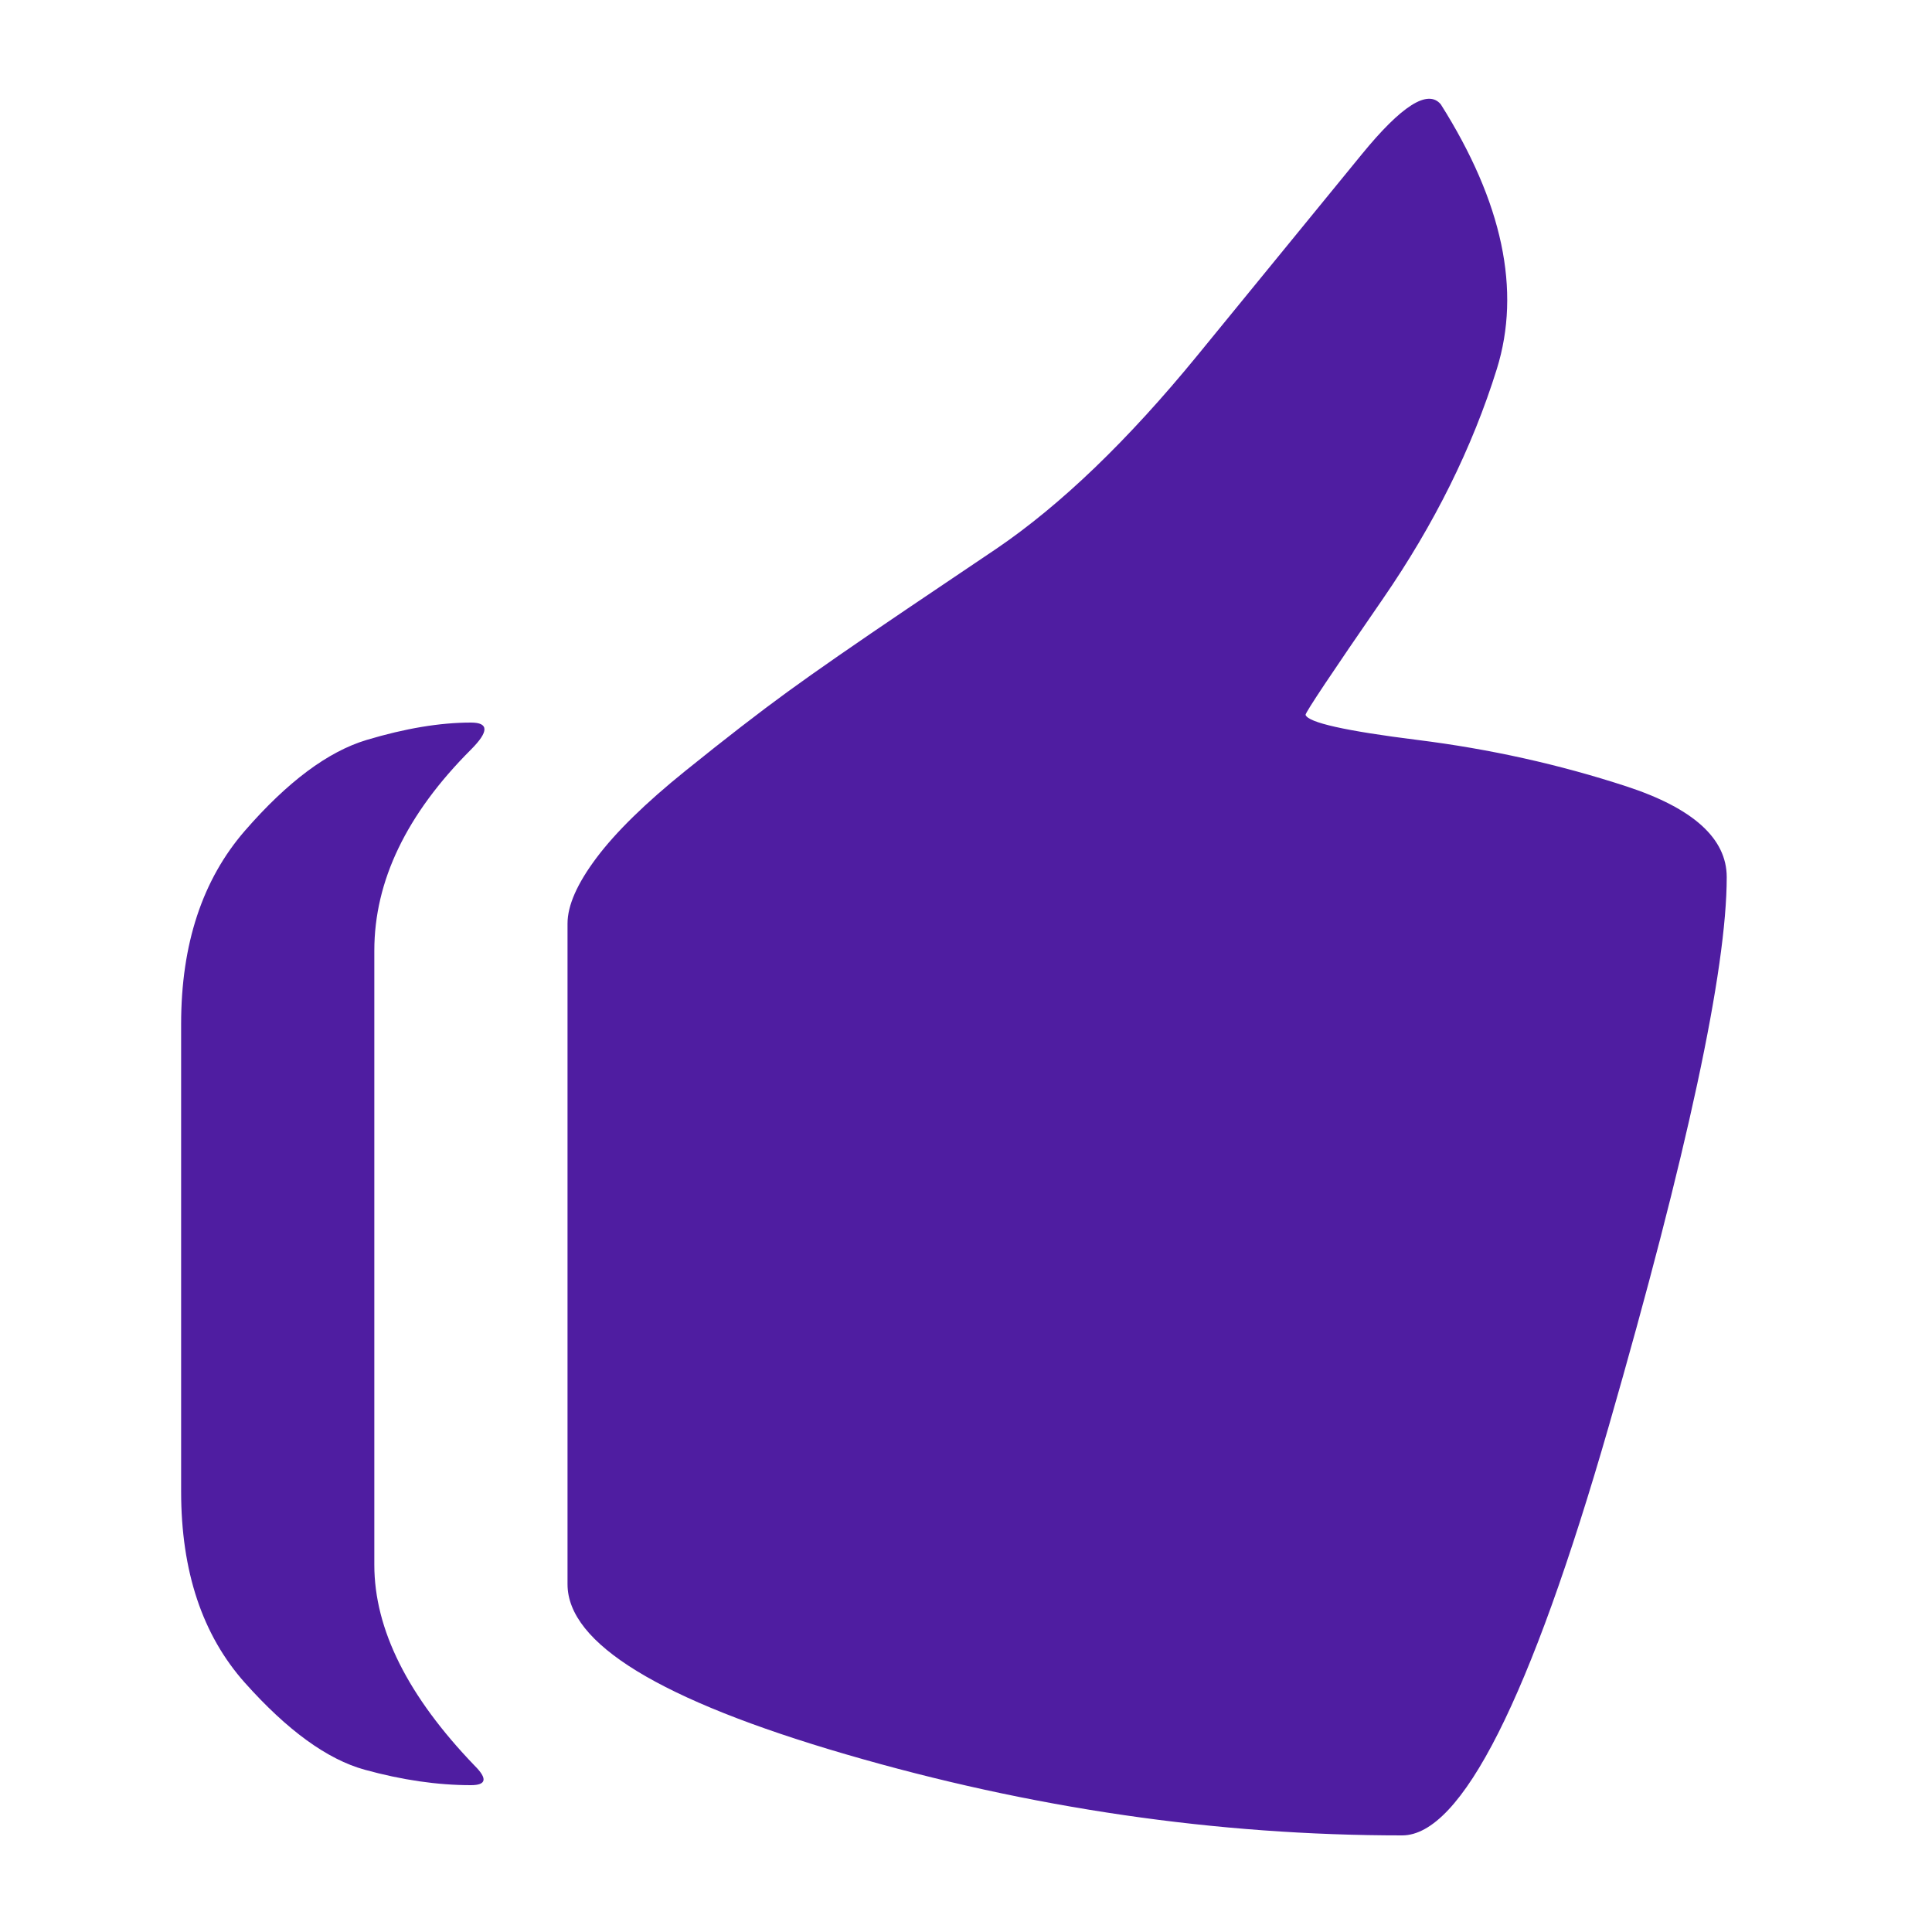
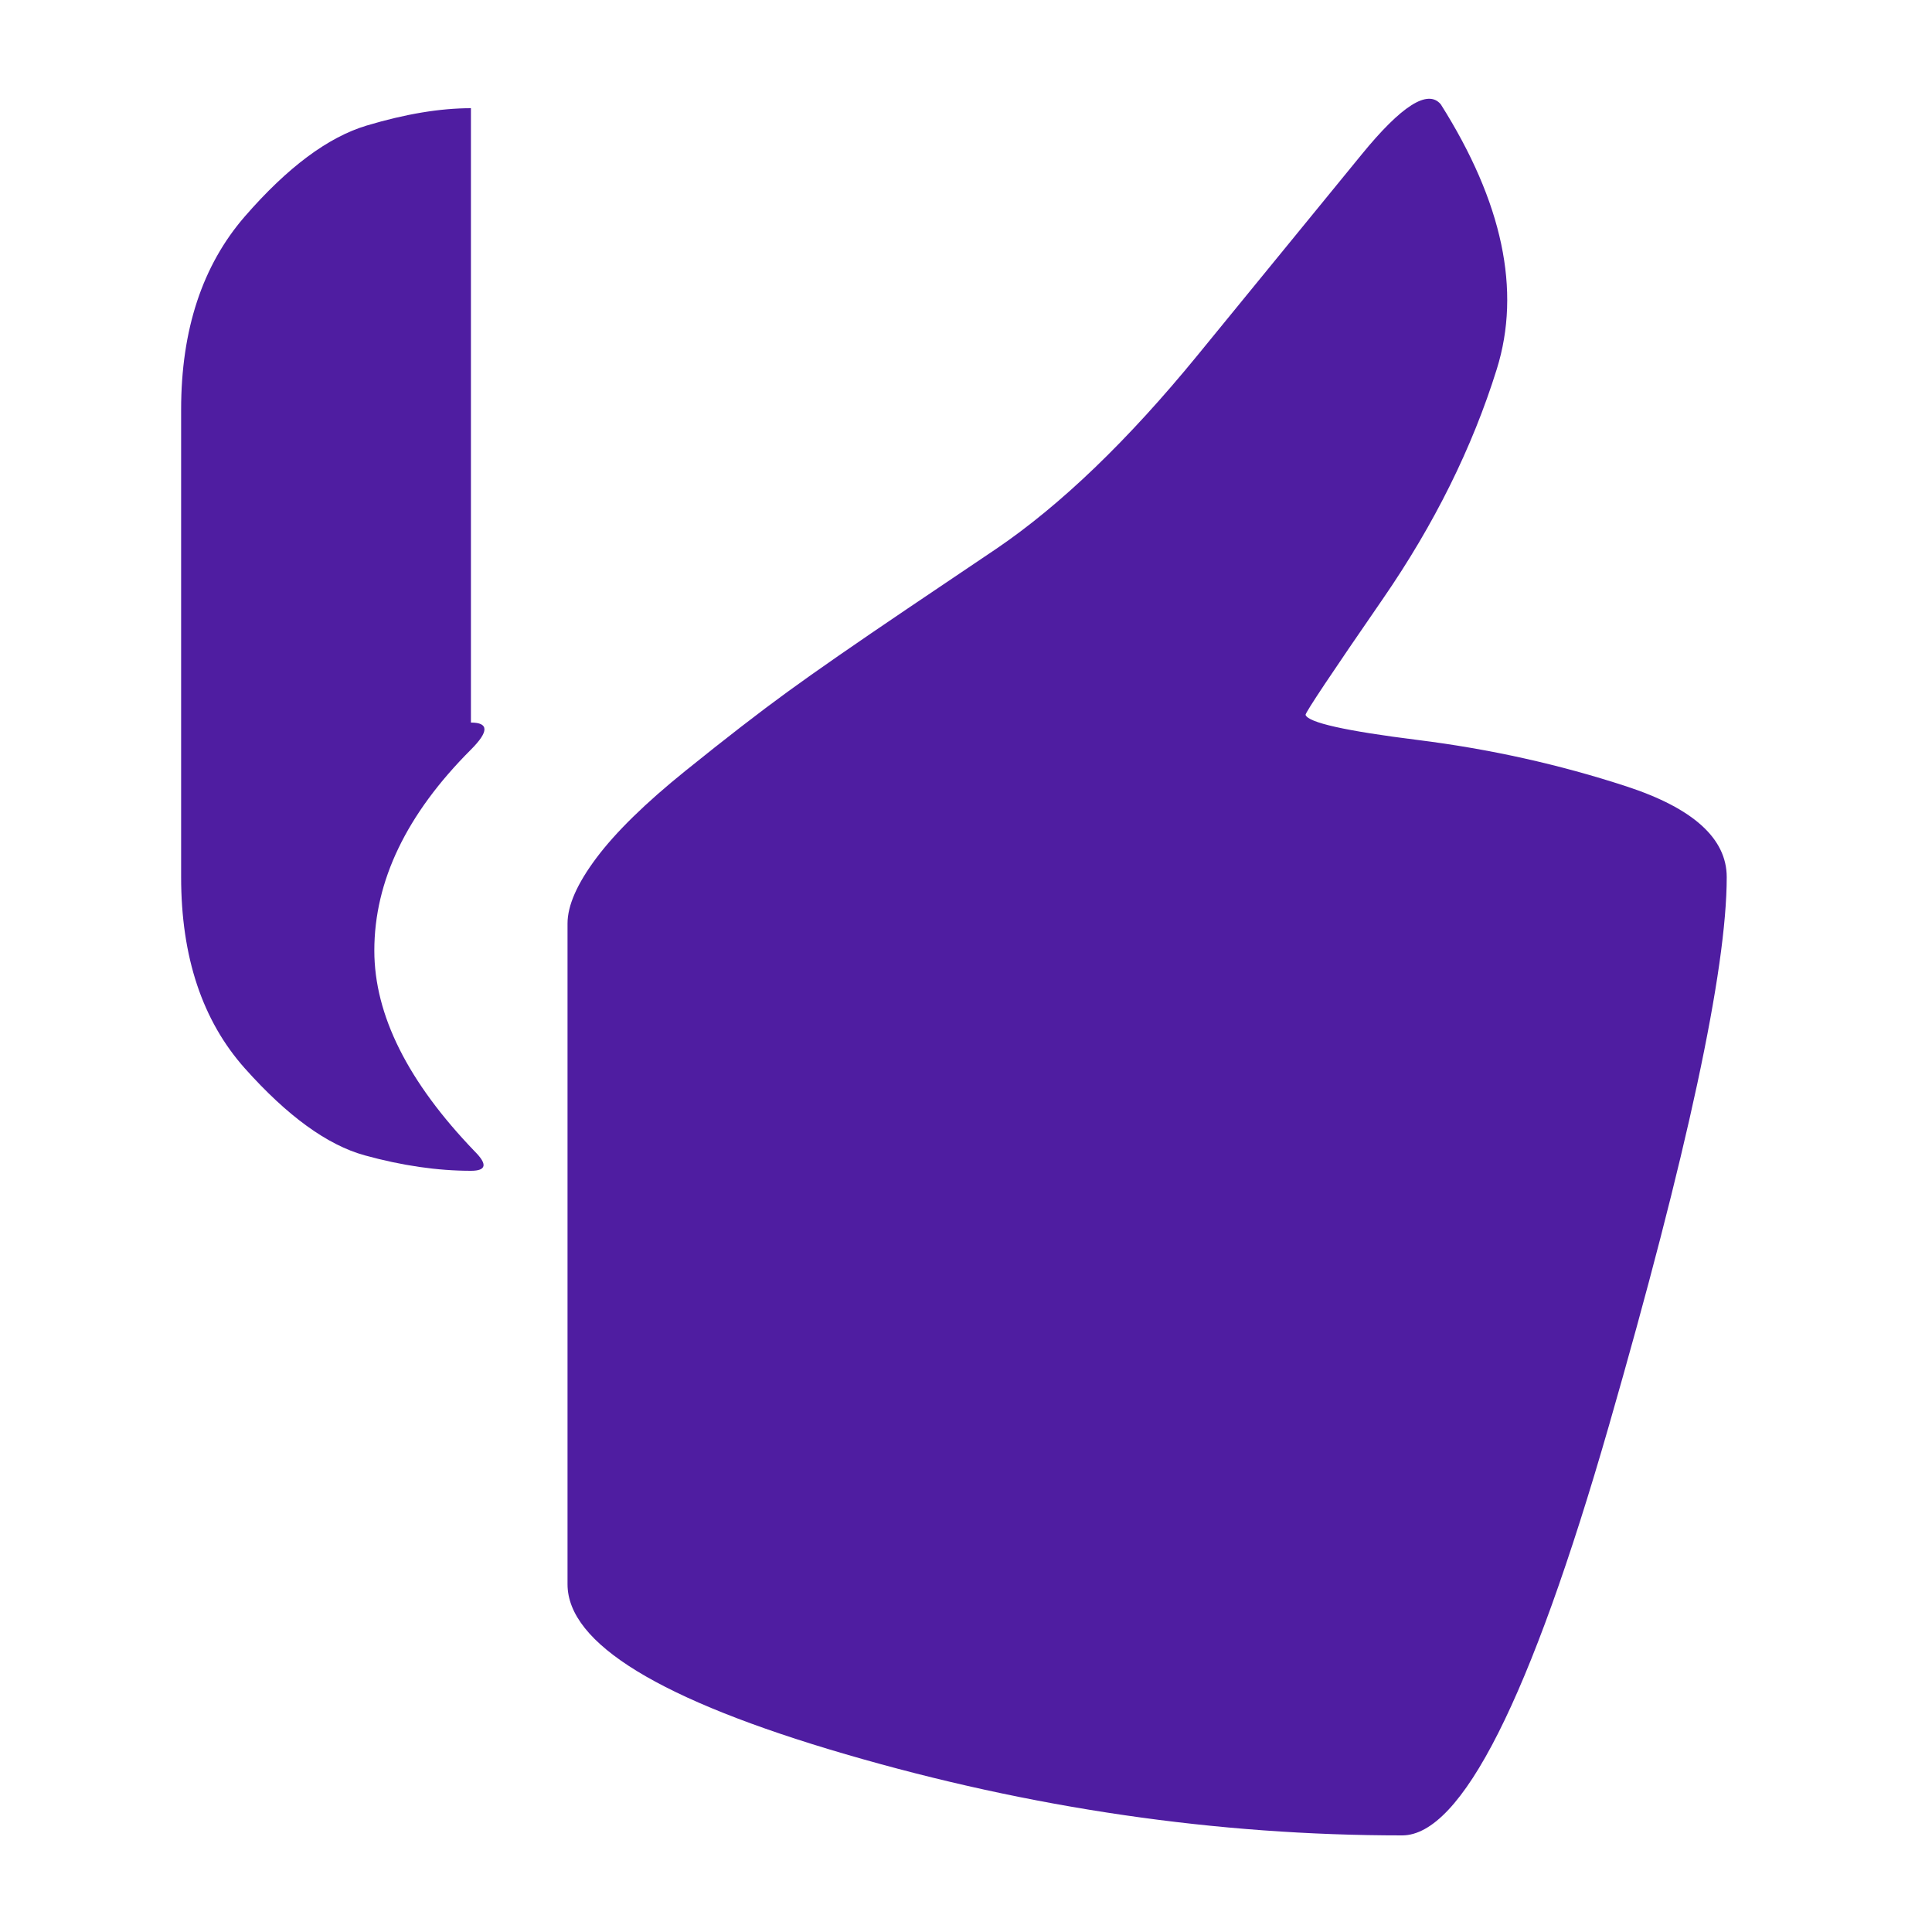
<svg xmlns="http://www.w3.org/2000/svg" version="1.1" width="250" height="250" viewBox="0 0 26 32">
-   <path style="fill:#4f1da1" d="M18.624 11.84q0.064 0.192 1.856 0.416t3.456 0.768 1.664 1.504q0 2.304-1.952 9.088t-3.424 6.784q-4.608 0-9.216-1.344t-4.608-2.816v-10.944q0-0.448 0.48-1.088t1.472-1.44 1.696-1.312 1.984-1.376 1.472-0.992q1.6-1.088 3.328-3.2t2.72-3.328 1.312-0.832q1.536 2.432 0.928 4.384t-1.888 3.808-1.28 1.92zM4.8 11.968q0.448 0 0 0.448-1.6 1.6-1.6 3.328v10.176q0 1.6 1.664 3.328 0.32 0.32-0.064 0.32-0.832 0-1.76-0.256t-1.984-1.44-1.056-3.168v-7.744q0-1.984 1.056-3.2t2.016-1.504 1.728-0.288z" />
+   <path style="fill:#4f1da1" d="M18.624 11.84q0.064 0.192 1.856 0.416t3.456 0.768 1.664 1.504q0 2.304-1.952 9.088t-3.424 6.784q-4.608 0-9.216-1.344t-4.608-2.816v-10.944q0-0.448 0.48-1.088t1.472-1.44 1.696-1.312 1.984-1.376 1.472-0.992q1.6-1.088 3.328-3.2t2.72-3.328 1.312-0.832q1.536 2.432 0.928 4.384t-1.888 3.808-1.28 1.92zM4.8 11.968q0.448 0 0 0.448-1.6 1.6-1.6 3.328q0 1.6 1.664 3.328 0.32 0.32-0.064 0.32-0.832 0-1.76-0.256t-1.984-1.44-1.056-3.168v-7.744q0-1.984 1.056-3.2t2.016-1.504 1.728-0.288z" />
</svg>